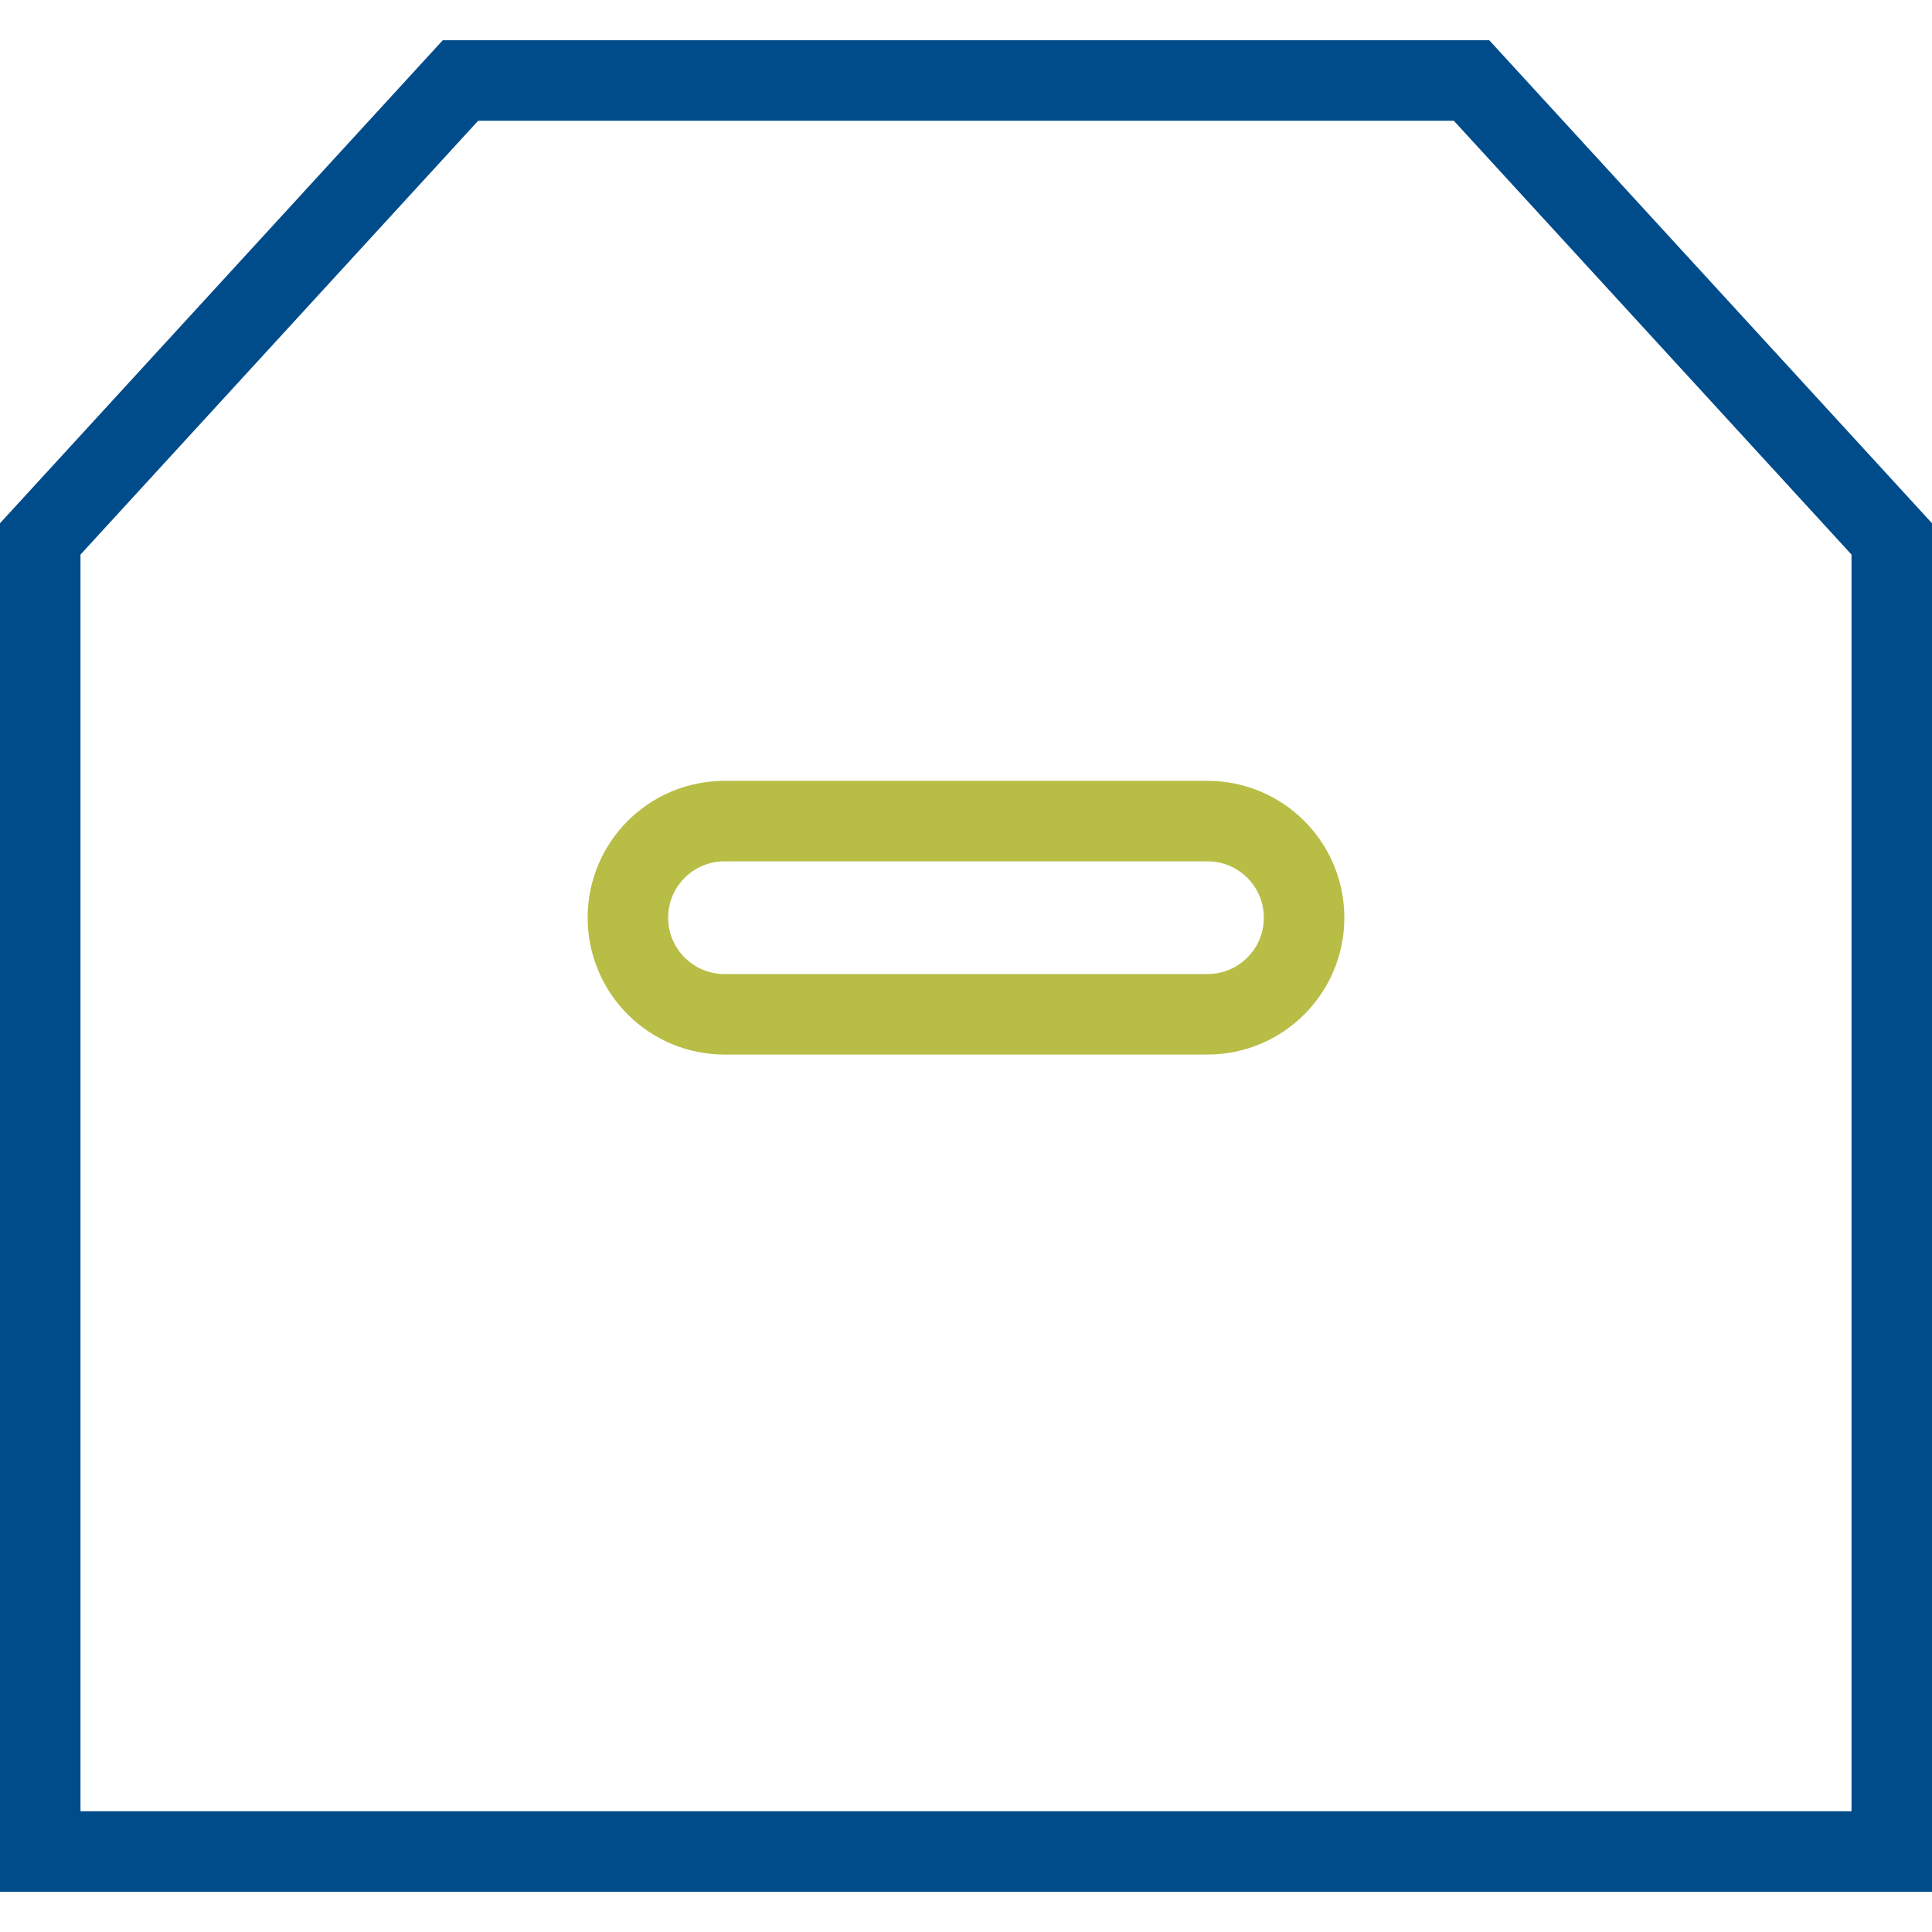
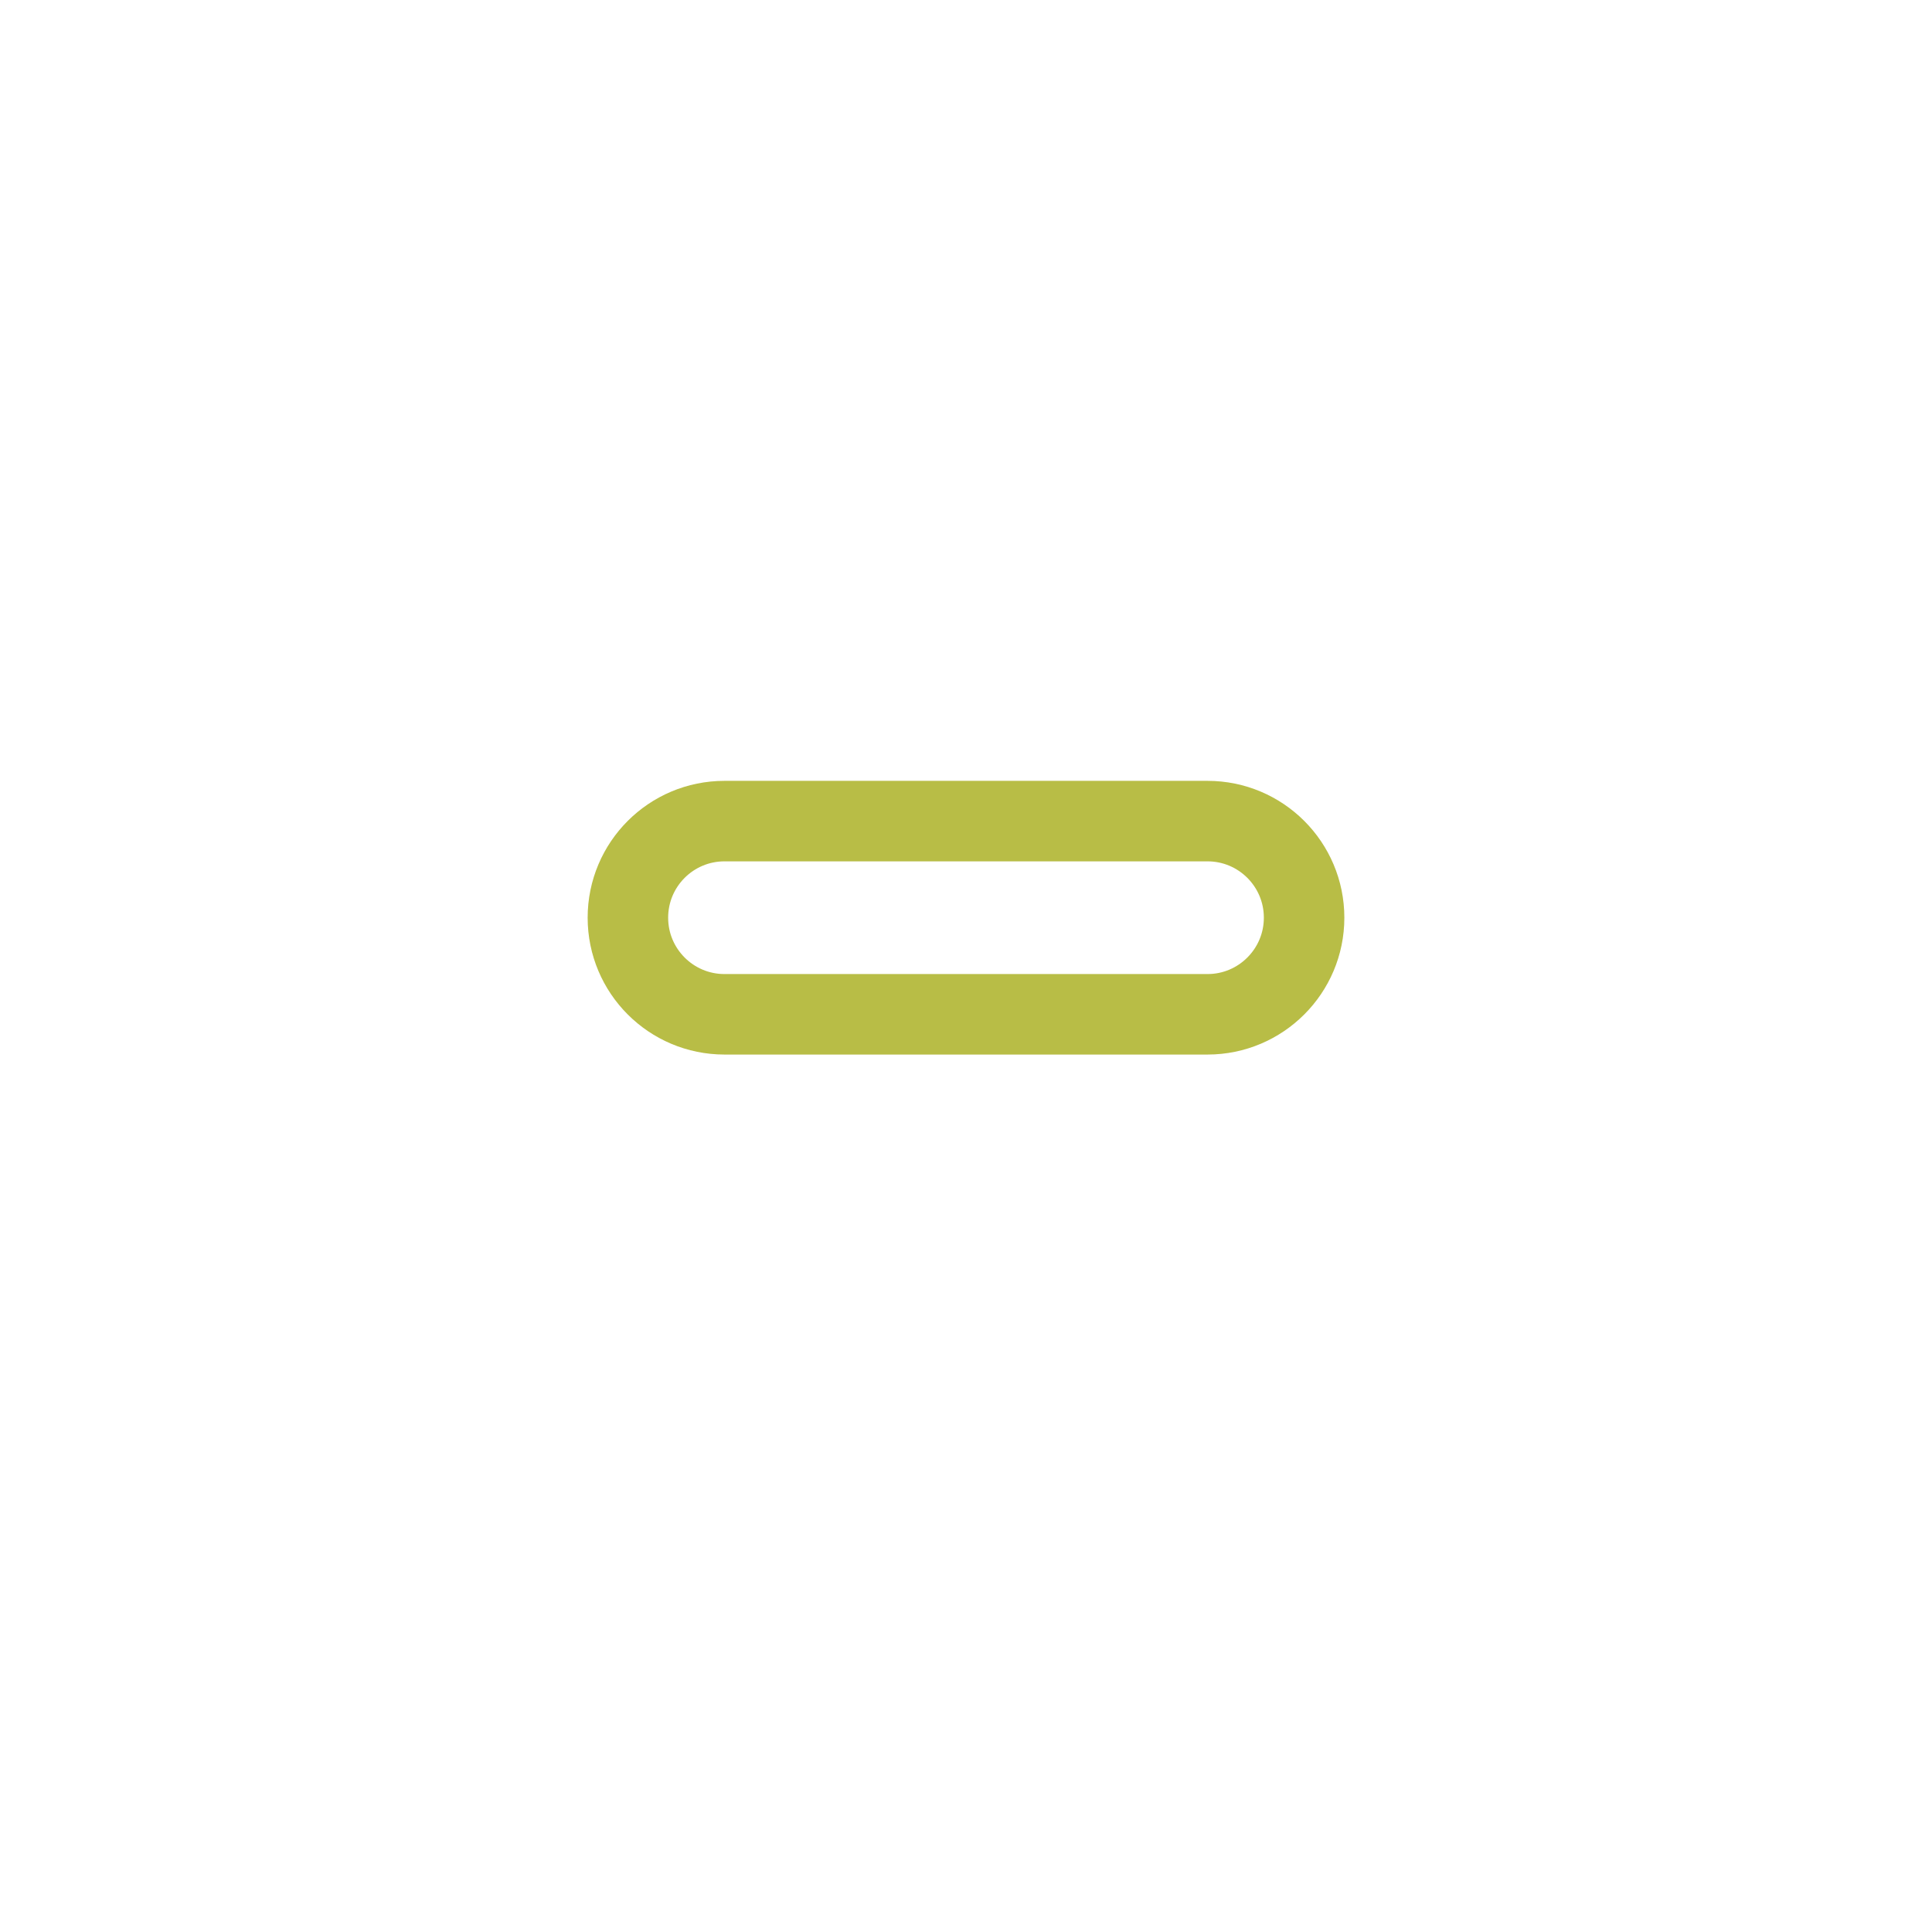
<svg xmlns="http://www.w3.org/2000/svg" width="48" height="48" viewBox="0 0 48 48" fill="none">
-   <path d="M1 46V13.389L11.44 2H36.56L47 13.389V46H1Z" stroke="#004C8B" stroke-width="2" />
  <path d="M30 20.4H18C16.674 20.4 15.6 21.474 15.6 22.8C15.6 24.125 16.674 25.2 18 25.2H30C31.325 25.2 32.4 24.125 32.4 22.8C32.4 21.474 31.325 20.4 30 20.4Z" stroke="#B8BD46" stroke-width="2" />
</svg>